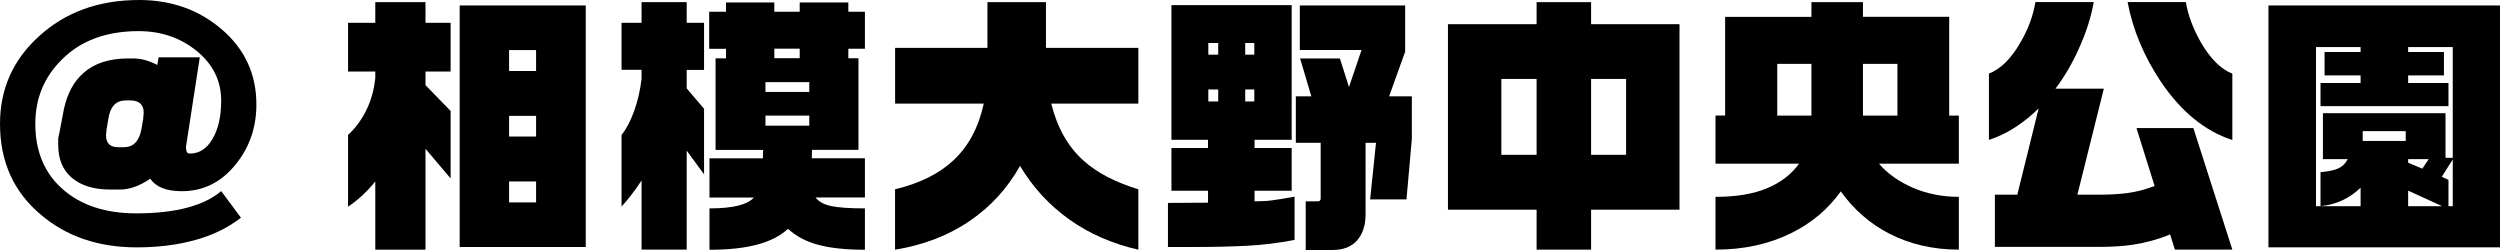
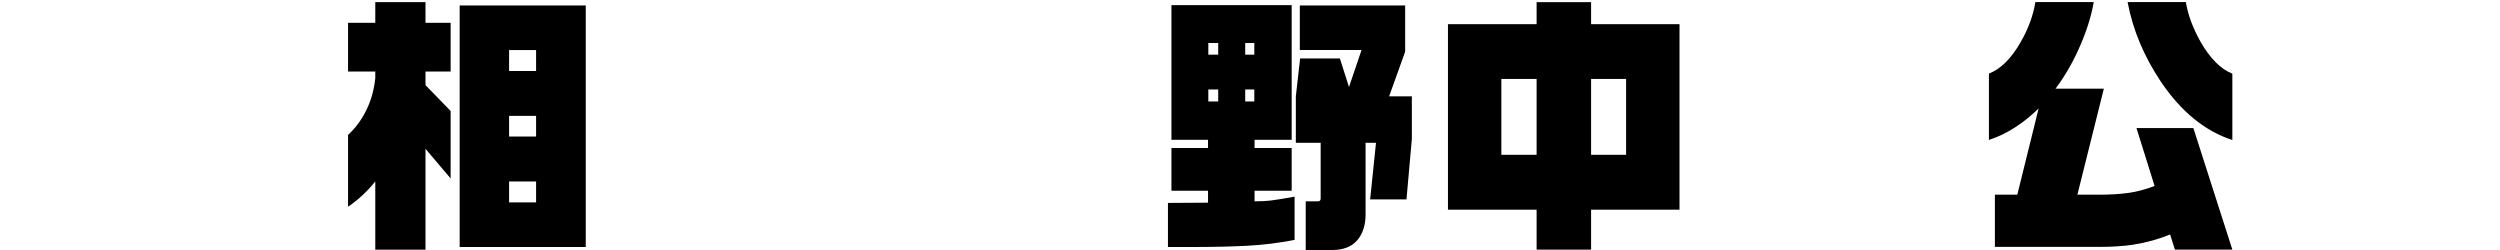
<svg xmlns="http://www.w3.org/2000/svg" width="330" height="33" viewBox="0 0 330 33" fill="none">
  <g clip-path="url(#clip0_58_454)">
-     <path d="M33.843 13.79C33.843 16.828 32.928 19.477 31.09 21.722C29.189 24.071 26.826 25.238 24.002 25.238C21.957 25.238 20.573 24.687 19.841 23.585C18.433 24.541 17.104 25.019 15.855 25.019H14.519C12.402 25.019 10.732 24.509 9.515 23.496C8.298 22.483 7.685 21.025 7.685 19.137V18.238C7.757 17.93 7.804 17.711 7.828 17.59L8.425 14.462C8.87 12.356 9.737 10.743 11.034 9.617C12.466 8.345 14.439 7.713 16.961 7.713H17.558C18.592 7.713 19.658 7.997 20.764 8.572L20.939 7.567H26.372L24.543 19.413C24.543 19.988 24.71 20.271 25.036 20.271C26.309 20.271 27.319 19.623 28.067 18.311C28.823 17.006 29.197 15.337 29.197 13.304C29.197 10.671 28.122 8.483 25.974 6.733C23.827 4.983 21.265 4.108 18.305 4.108C14.025 4.108 10.644 5.364 8.154 7.875C5.823 10.176 4.662 12.996 4.662 16.35C4.662 19.988 5.871 22.864 8.29 24.987C10.708 27.11 13.946 28.163 17.987 28.163C20.597 28.163 22.84 27.912 24.718 27.41C26.595 26.907 28.091 26.178 29.197 25.222L31.806 28.738C30.111 30.051 28.107 31.039 25.776 31.679C23.453 32.328 20.875 32.652 18.051 32.652C12.999 32.652 8.775 31.218 5.394 28.341C1.798 25.327 0 21.317 0 16.342C0 11.772 1.702 7.924 5.115 4.813C8.616 1.604 13.031 0 18.369 0C22.649 0 26.293 1.304 29.316 3.913C32.339 6.522 33.843 9.812 33.843 13.79ZM18.966 14.867C18.966 13.79 18.369 13.255 17.168 13.255H16.603C15.33 13.255 14.566 14.041 14.312 15.621L14.065 17.096L13.994 17.849C13.994 18.902 14.527 19.429 15.577 19.429H16.348C17.621 19.429 18.393 18.619 18.679 16.99L18.894 15.734L18.966 14.876V14.867Z" fill="black" />
    <path d="M56.165 0.284V3.014H59.483V9.439H56.165V11.238L59.483 14.649V23.553L56.165 19.64V32.959H49.538V23.95C48.48 25.271 47.279 26.381 45.943 27.288V17.808C46.905 16.925 47.709 15.848 48.337 14.576C48.974 13.304 49.371 11.886 49.538 10.306V9.447H45.943V3.014H49.538V0.284H56.165ZM77.319 0.721V32.603H60.676V0.721H77.319ZM67.2 9.374H70.764V6.611H67.2V9.374ZM67.2 18.027H70.764V15.297H67.2V18.027ZM67.2 26.713H70.764V23.95H67.2V26.713Z" fill="black" />
-     <path d="M90.644 0.284V3.014H92.935V9.228H90.644V11.667L92.935 14.357V23.01L90.644 19.883V32.951H84.686V23.828C83.819 25.141 82.935 26.291 82.044 27.272V17.825C82.657 17.055 83.198 16.026 83.683 14.722C84.161 13.417 84.503 11.975 84.686 10.395V9.212H82.044V3.014H84.686V0.284H90.644ZM102.211 0.324V1.548H105.561V0.324H111.981V1.548H114.169V6.433H111.981V7.689H113.317V19.785H107.184L107.152 20.895H114.169V26.065H107.645C108.067 26.616 108.759 26.996 109.706 27.199C110.66 27.401 112.14 27.507 114.169 27.507V32.968C111.678 32.968 109.626 32.749 108.019 32.319C106.412 31.89 105.075 31.185 104.017 30.205C103.007 31.137 101.655 31.833 99.96 32.287C98.266 32.741 96.165 32.968 93.651 32.968V27.507C96.73 27.507 98.679 27.029 99.507 26.073H93.651V20.904H100.7L100.732 19.794H94.455V7.697H95.831V6.441H93.612V1.548H95.831V0.324H102.211ZM101.042 12.137H106.826V10.841H101.042V12.137ZM101.042 16.585H106.826V15.256H101.042V16.585ZM102.211 7.681H105.561V6.425H102.211V7.681Z" fill="black" />
-     <path d="M118.146 6.32H130.342V0.284H138.067V6.32H150.263V13.676H138.767C139.547 16.836 140.955 19.34 142.999 21.179C144.765 22.783 147.184 24.047 150.263 24.987V32.959C146.81 32.174 143.763 30.837 141.13 28.957C138.497 27.077 136.333 24.728 134.646 21.9C132.999 24.817 130.827 27.215 128.123 29.079C125.306 31.039 121.973 32.336 118.146 32.959V24.987C121.416 24.201 123.986 22.921 125.871 21.147C127.844 19.299 129.173 16.812 129.857 13.676H118.154V6.32H118.146Z" fill="black" />
-     <path d="M170.501 0.681V18.457H165.601V19.534H170.501V25.173H165.601V26.575C166.492 26.575 167.263 26.535 167.908 26.445C168.552 26.364 169.547 26.202 170.883 25.959V31.671C168.767 32.076 166.675 32.336 164.606 32.441C162.538 32.546 160.199 32.603 157.59 32.603H154.169V26.786L159.459 26.753V25.173H154.63V19.534H159.459V18.457H154.63V0.681H170.493H170.501ZM159.499 7.219H160.804V5.672H159.499V7.219ZM159.499 13.393H160.804V11.813H159.499V13.393ZM164.368 7.219H165.569V5.672H164.368V7.219ZM164.368 13.393H165.569V11.813H164.368V13.393ZM185.481 0.721V6.822L183.365 12.712H186.364V18.351L185.656 26.324H180.859L181.631 18.854H180.255V28.301C180.255 29.735 179.881 30.877 179.141 31.728C178.401 32.579 177.303 33 175.847 33H172.355V26.575H173.978C174.208 26.575 174.328 26.445 174.328 26.178V18.854H171.05V12.712H173.095L171.615 7.721H176.866L178.067 11.489L179.722 6.603H171.575V0.721H185.465H185.481Z" fill="black" />
+     <path d="M170.501 0.681V18.457H165.601V19.534H170.501V25.173H165.601V26.575C166.492 26.575 167.263 26.535 167.908 26.445C168.552 26.364 169.547 26.202 170.883 25.959V31.671C168.767 32.076 166.675 32.336 164.606 32.441C162.538 32.546 160.199 32.603 157.59 32.603H154.169V26.786L159.459 26.753V25.173H154.63V19.534H159.459V18.457H154.63V0.681H170.493H170.501ZM159.499 7.219H160.804V5.672H159.499V7.219ZM159.499 13.393H160.804V11.813H159.499V13.393ZM164.368 7.219H165.569V5.672H164.368V7.219ZM164.368 13.393H165.569V11.813H164.368V13.393ZM185.481 0.721V6.822L183.365 12.712H186.364V18.351L185.656 26.324H180.859L181.631 18.854H180.255V28.301C180.255 29.735 179.881 30.877 179.141 31.728C178.401 32.579 177.303 33 175.847 33H172.355V26.575H173.978C174.208 26.575 174.328 26.445 174.328 26.178V18.854H171.05V12.712L171.615 7.721H176.866L178.067 11.489L179.722 6.603H171.575V0.721H185.465H185.481Z" fill="black" />
    <path d="M202.832 3.192V0.284H210.024V3.192H221.694V27.677H210.024V32.951H202.832V27.677H191.13V3.192H202.832ZM198.178 20.434H202.832V10.419H198.178V20.434ZM210.024 20.434H214.646V10.419H210.024V20.434Z" fill="black" />
-     <path d="M239.109 2.228V0.284H245.911V2.22H257.295V15.256H258.568V21.608H248.027C249.157 22.921 250.644 23.982 252.506 24.784C254.367 25.587 256.388 25.983 258.568 25.983V32.951C255.187 32.951 252.116 32.246 249.363 30.829C246.826 29.516 244.694 27.661 242.983 25.262C241.289 27.636 239.093 29.476 236.388 30.796C233.476 32.23 230.159 32.951 226.444 32.951V25.983C229.173 25.983 231.44 25.611 233.246 24.849C235.052 24.096 236.468 23.01 237.478 21.6H226.444V15.248H227.717V2.228H239.101H239.109ZM234.598 15.256H239.109V8.434H234.598V15.256ZM245.911 15.256H250.461V8.434H245.911V15.256Z" fill="black" />
    <path d="M276.372 0.284C276.046 2.131 275.465 3.994 274.646 5.882C273.731 8.037 272.625 9.974 271.329 11.7H277.709L274.216 25.7H277.041C278.544 25.7 279.849 25.619 280.955 25.465C282.061 25.311 283.214 25.003 284.407 24.549L282.013 16.901H289.523L294.67 32.951H287.088L286.452 30.942C284.972 31.566 283.333 32.02 281.551 32.303C280.215 32.498 278.791 32.587 277.287 32.587H263.325V25.692H266.285L269.101 14.308C268.162 15.24 267.136 16.067 266.03 16.788C264.924 17.509 263.763 18.068 262.538 18.473V9.714C264.089 9.115 265.489 7.729 266.73 5.55C267.741 3.8 268.385 2.042 268.671 0.275H276.356L276.372 0.284ZM288.536 0.284C288.815 1.985 289.467 3.727 290.477 5.526C291.75 7.729 293.142 9.131 294.67 9.723V18.481C291.05 17.306 287.9 14.738 285.219 10.76C282.983 7.405 281.527 3.913 280.843 0.275H288.528L288.536 0.284Z" fill="black" />
-     <path d="M330 0.721V32.644H299.435V0.721H330ZM305.712 27.215H306.309V22.727C307.39 22.629 308.186 22.459 308.703 22.208C309.22 21.957 309.618 21.56 309.904 21.009H306.627V14.94H322.808V20.831H323.763V6.214H317.876V6.862H322.601V9.949H317.876V10.954H323.198V14.009H306.309V10.954H311.599V9.949H306.842V6.862H311.599V6.214H305.712V27.223V27.215ZM306.309 27.215H311.599V24.776C310.867 25.473 310.079 26.024 309.22 26.429C308.361 26.834 307.39 27.102 306.309 27.215ZM311.877 18.602H317.558V17.306H311.877V18.602ZM317.876 21.009V21.479L319.745 22.265L320.589 21.009H317.876ZM317.876 27.215H322.355L317.876 25.165V27.215ZM323.198 23.731V27.215H323.763V21.041L322.315 23.342L323.198 23.739V23.731Z" fill="black" />
  </g>
  <defs>
    <clipPath id="clip0_58_454">
      <rect width="330" height="33" fill="white" />
    </clipPath>
  </defs>
</svg>